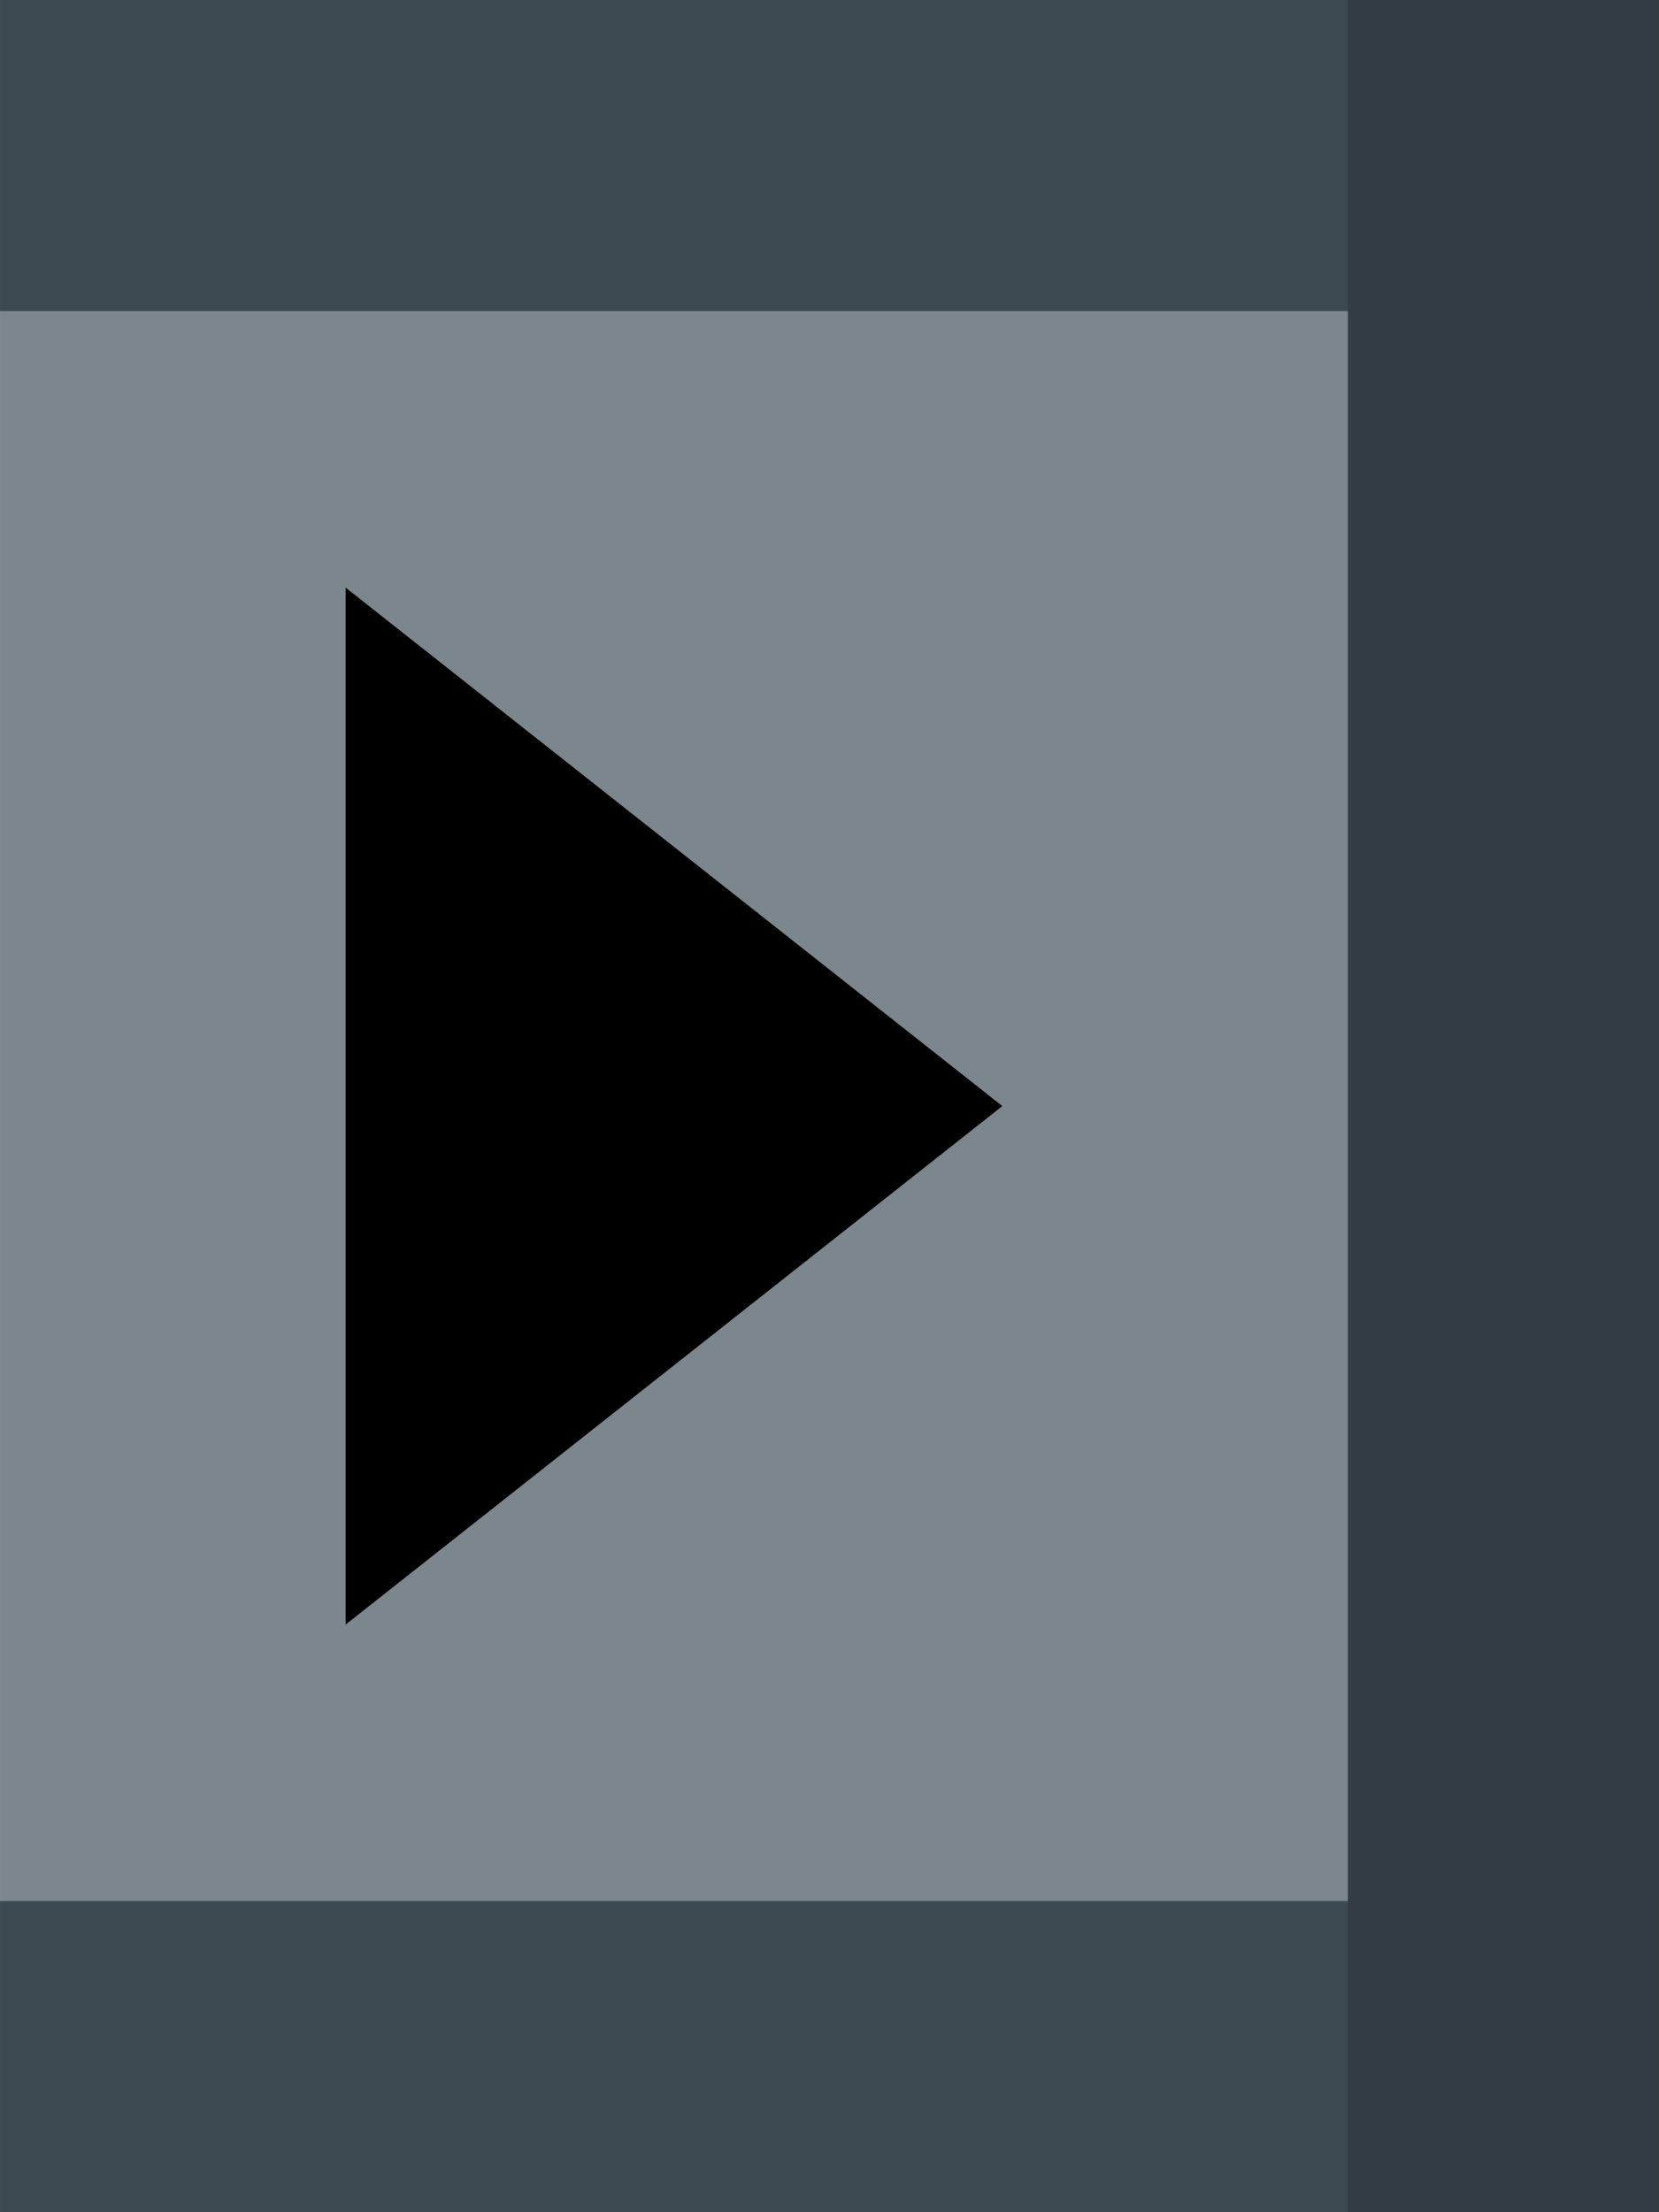
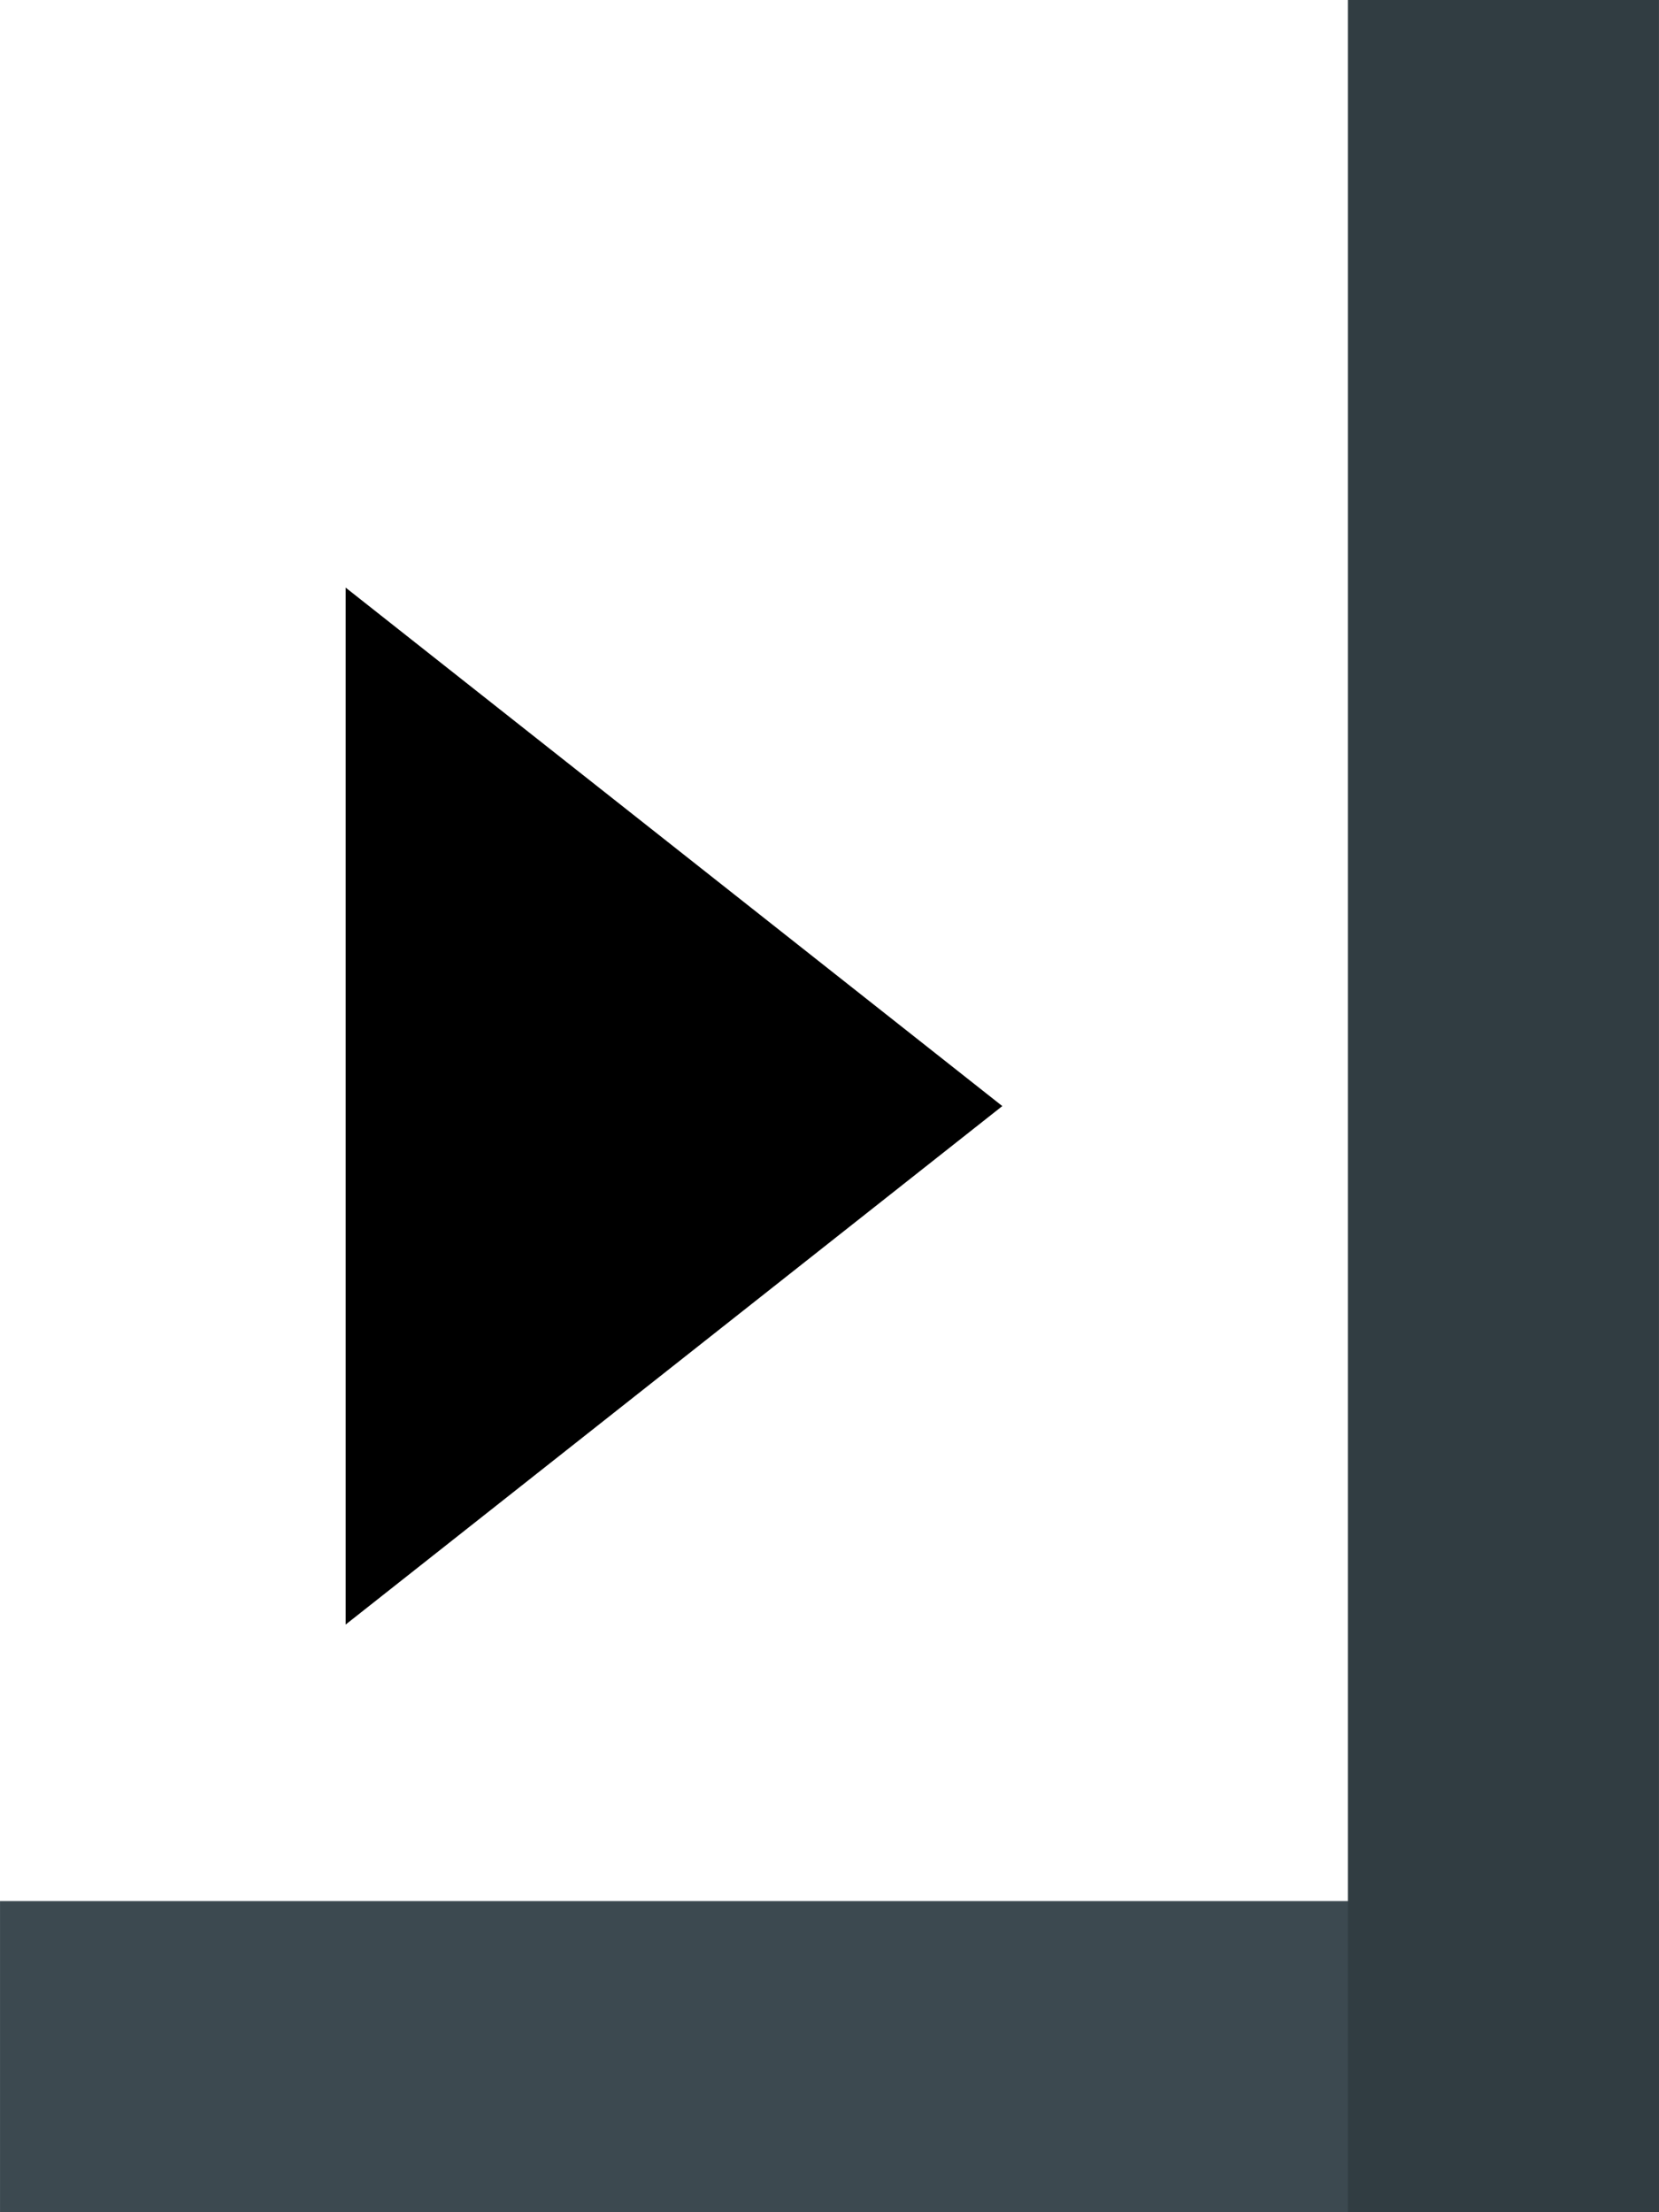
<svg xmlns="http://www.w3.org/2000/svg" xmlns:ns1="http://www.inkscape.org/namespaces/inkscape" xmlns:ns2="http://sodipodi.sourceforge.net/DTD/sodipodi-0.dtd" xml:space="preserve" width="21.167mm" height="28.222mm" version="1.1" style="shape-rendering:geometricPrecision; text-rendering:geometricPrecision; image-rendering:optimizeQuality; fill-rule:evenodd; clip-rule:evenodd" viewBox="0 0 48 64" id="svg5054" ns1:version="0.48.3.1 r9886" ns2:docname="34..svg">
  <ns2:namedview pagecolor="#ffffff" bordercolor="#666666" borderopacity="1" objecttolerance="10" gridtolerance="10" guidetolerance="10" ns1:pageopacity="0" ns1:pageshadow="2" ns1:window-width="1920" ns1:window-height="1017" id="namedview5077" showgrid="false" ns1:zoom="2.3600018" ns1:cx="37.500061" ns1:cy="49.999962" ns1:window-x="-8" ns1:window-y="-8" ns1:window-maximized="1" ns1:current-layer="svg5054" />
  <defs id="defs5056">
    <style type="text/css" id="style5058">
   
    .fil3 {fill:black;fill-rule:nonzero}
    .fil2 {fill:#313D42;fill-rule:nonzero}
    .fil1 {fill:#3C4950;fill-rule:nonzero}
    .fil0 {fill:#7B868D;fill-rule:nonzero}
   
  </style>
  </defs>
  <g id="_1436440642768">
-     <polygon style="fill:#7b868d;fill-rule:nonzero" id="polygon5063" points="48,0 48,64 0,64 0,0 " class="fil0" />
-   </g>
+     </g>
  <g id="_1436440642096">
-     <polygon style="fill:#3c4950;fill-rule:nonzero" id="polygon5066" points="48,0 48,9 0,9 0,0 " class="fil1" />
-   </g>
+     </g>
  <g id="_1436440643504">
    <polygon style="fill:#3c4950;fill-rule:nonzero" id="polygon5069" points="48,55 48,64 0,64 0,55 " class="fil1" />
  </g>
  <g id="_1436440644976">
    <polygon style="fill:#313d42;fill-rule:nonzero" id="polygon5072" points="48,64 39,64 39,0 48,0 " class="fil2" />
  </g>
  <g id="light" ns1:label="#g5091">
    <g id="_1436440645520">
      <polygon class="fil3" points="10,47 29,32 10,17 " id="polygon5075" style="fill:#000000;fill-rule:nonzero" />
    </g>
  </g>
</svg>